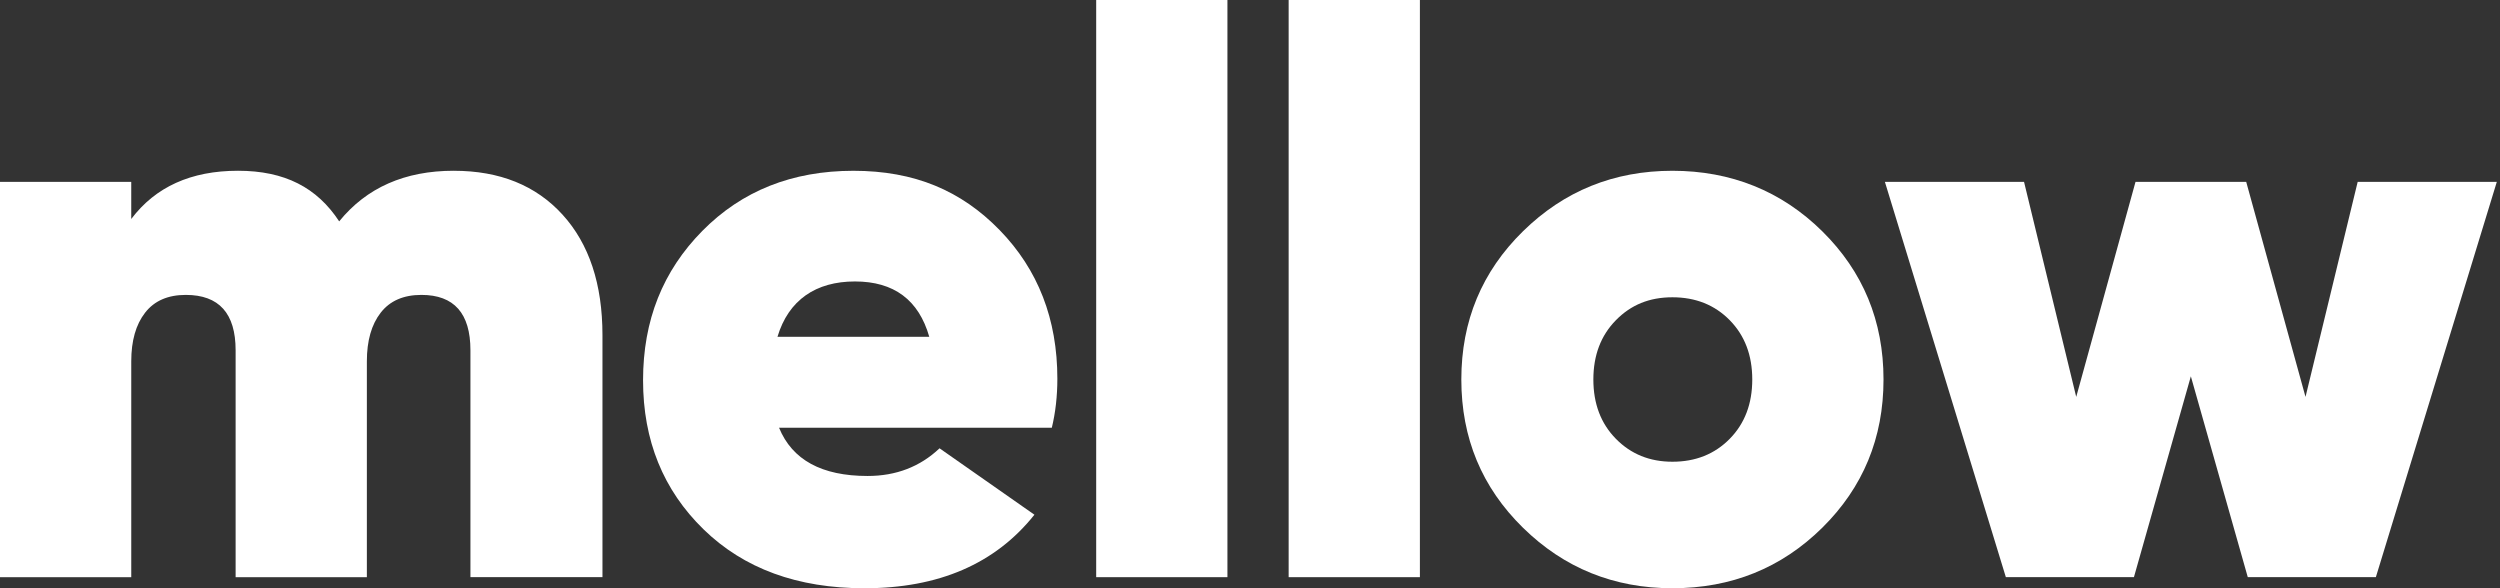
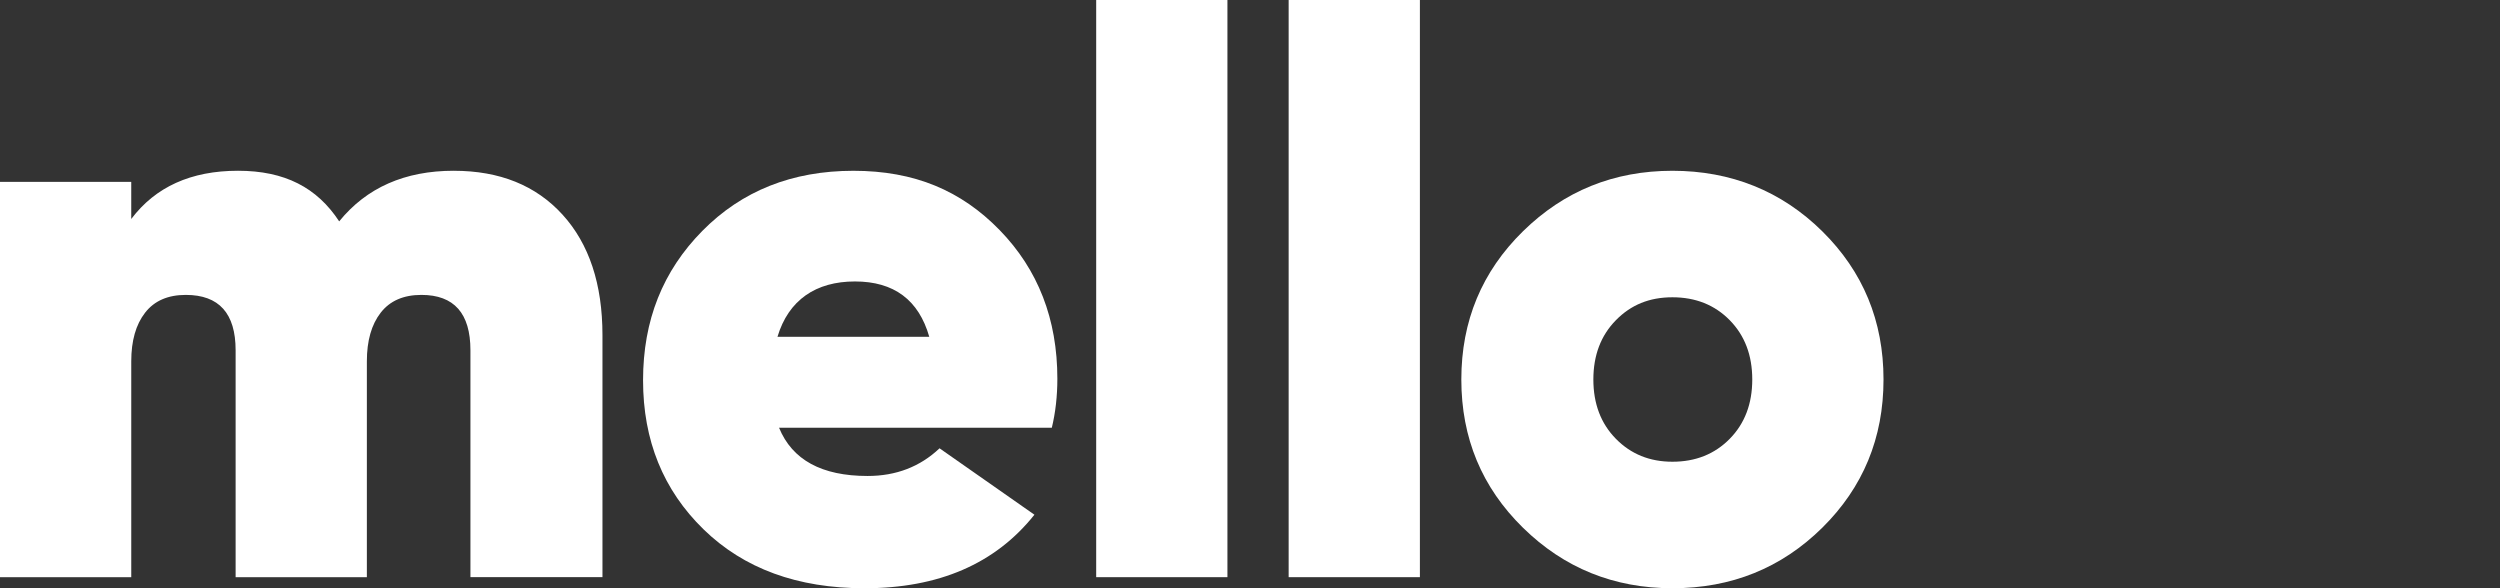
<svg xmlns="http://www.w3.org/2000/svg" width="425" height="100" viewBox="0 0 425 100" fill="none">
  <rect x="0" y="0" width="425" height="100" fill="#333333" stroke="none" />
  <g clip-path="url(#clip0_1225_2581)">
    <g clip-path="url(#clip1_1225_2581)">
      <path d="M77.15 29.032C84.946 29.032 91.106 31.518 95.632 36.491C100.156 41.463 102.419 48.297 102.419 56.988V98.116H79.974V59.544C79.974 53.272 77.195 50.134 71.64 50.134C68.594 50.134 66.286 51.143 64.719 53.158C63.15 55.173 62.367 57.93 62.367 61.425V98.119H40.055V59.544C40.055 53.272 37.232 50.134 31.587 50.134C28.541 50.134 26.233 51.143 24.667 53.158C23.098 55.173 22.314 57.93 22.314 61.425V98.119H0V30.913H22.312V37.229C26.431 31.764 32.48 29.029 40.457 29.029C48.433 29.029 53.897 31.897 57.662 37.631C62.32 31.897 68.819 29.029 77.15 29.029V29.032Z" fill="white" />
      <path d="M132.438 72.716C134.676 78.182 139.696 80.916 147.491 80.916C152.33 80.916 156.408 79.349 159.722 76.211L175.851 87.502C169.218 95.836 159.588 100.003 146.954 100.003C135.573 100.003 126.456 96.666 119.602 89.988C112.749 83.313 109.32 74.867 109.32 64.652C109.32 54.437 112.682 46.059 119.402 39.249C126.122 32.44 134.679 29.034 145.075 29.034C155.471 29.034 163.398 32.396 169.94 39.116C176.479 45.836 179.751 54.259 179.751 64.385C179.751 67.342 179.436 70.121 178.809 72.718H132.438V72.716ZM132.17 57.258H157.977C156.182 50.987 151.973 47.848 145.342 47.848C138.712 47.848 134.051 50.987 132.17 57.258Z" fill="white" />
      <path d="M186.352 98.119V0H208.663V98.119H186.352Z" fill="white" />
      <path d="M219.07 98.119V0H241.382V98.119H219.07Z" fill="white" />
      <path d="M284.311 100C274.364 100 265.896 96.572 258.909 89.718C251.918 82.864 248.426 74.463 248.426 64.516C248.426 54.569 251.921 46.17 258.909 39.314C265.899 32.46 274.366 29.032 284.311 29.032C294.256 29.032 302.836 32.46 309.781 39.314C316.724 46.168 320.197 54.569 320.197 64.516C320.197 74.463 316.724 82.862 309.781 89.718C302.836 96.572 294.346 100 284.311 100ZM284.311 78.494C288.253 78.494 291.502 77.195 294.056 74.597C296.609 71.999 297.885 68.638 297.885 64.516C297.885 60.394 296.609 57.035 294.056 54.435C291.502 51.837 288.253 50.538 284.311 50.538C280.37 50.538 277.254 51.837 274.701 54.435C272.148 57.035 270.871 60.394 270.871 64.516C270.871 68.638 272.148 71.999 274.701 74.597C277.254 77.198 280.457 78.494 284.311 78.494Z" fill="white" />
-       <path d="M400.805 30.913H424.46L403.896 98.116H382.122L372.445 63.975L362.768 98.116H340.994L320.43 30.913H344.085L352.957 67.473L363.038 30.913H381.854L391.936 67.473L400.807 30.913H400.805Z" fill="white" />
    </g>
  </g>
  <defs>
    <clipPath id="clip0_1225_2581">
      <rect width="424.458" height="100" fill="white" />
    </clipPath>
    <clipPath id="clip1_1225_2581">
      <rect width="424.458" height="100" fill="white" />
    </clipPath>
  </defs>
</svg>